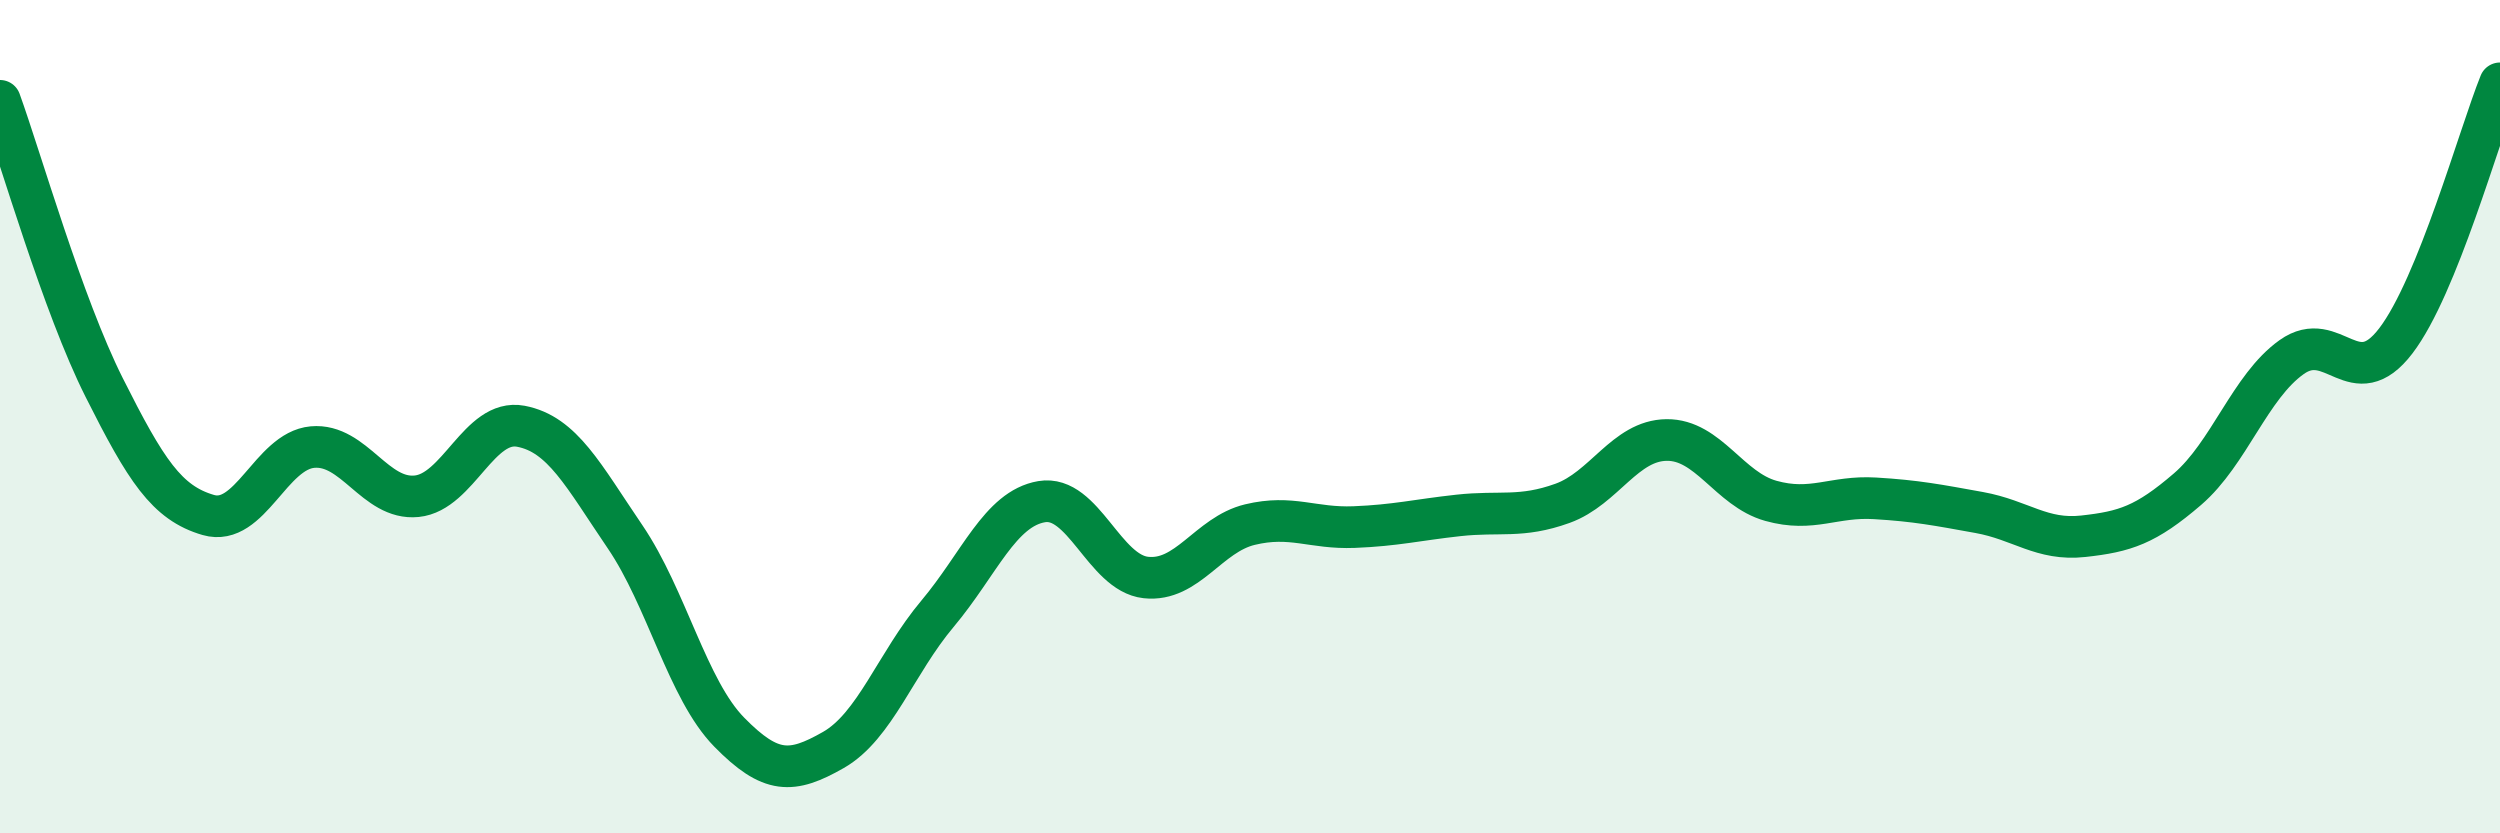
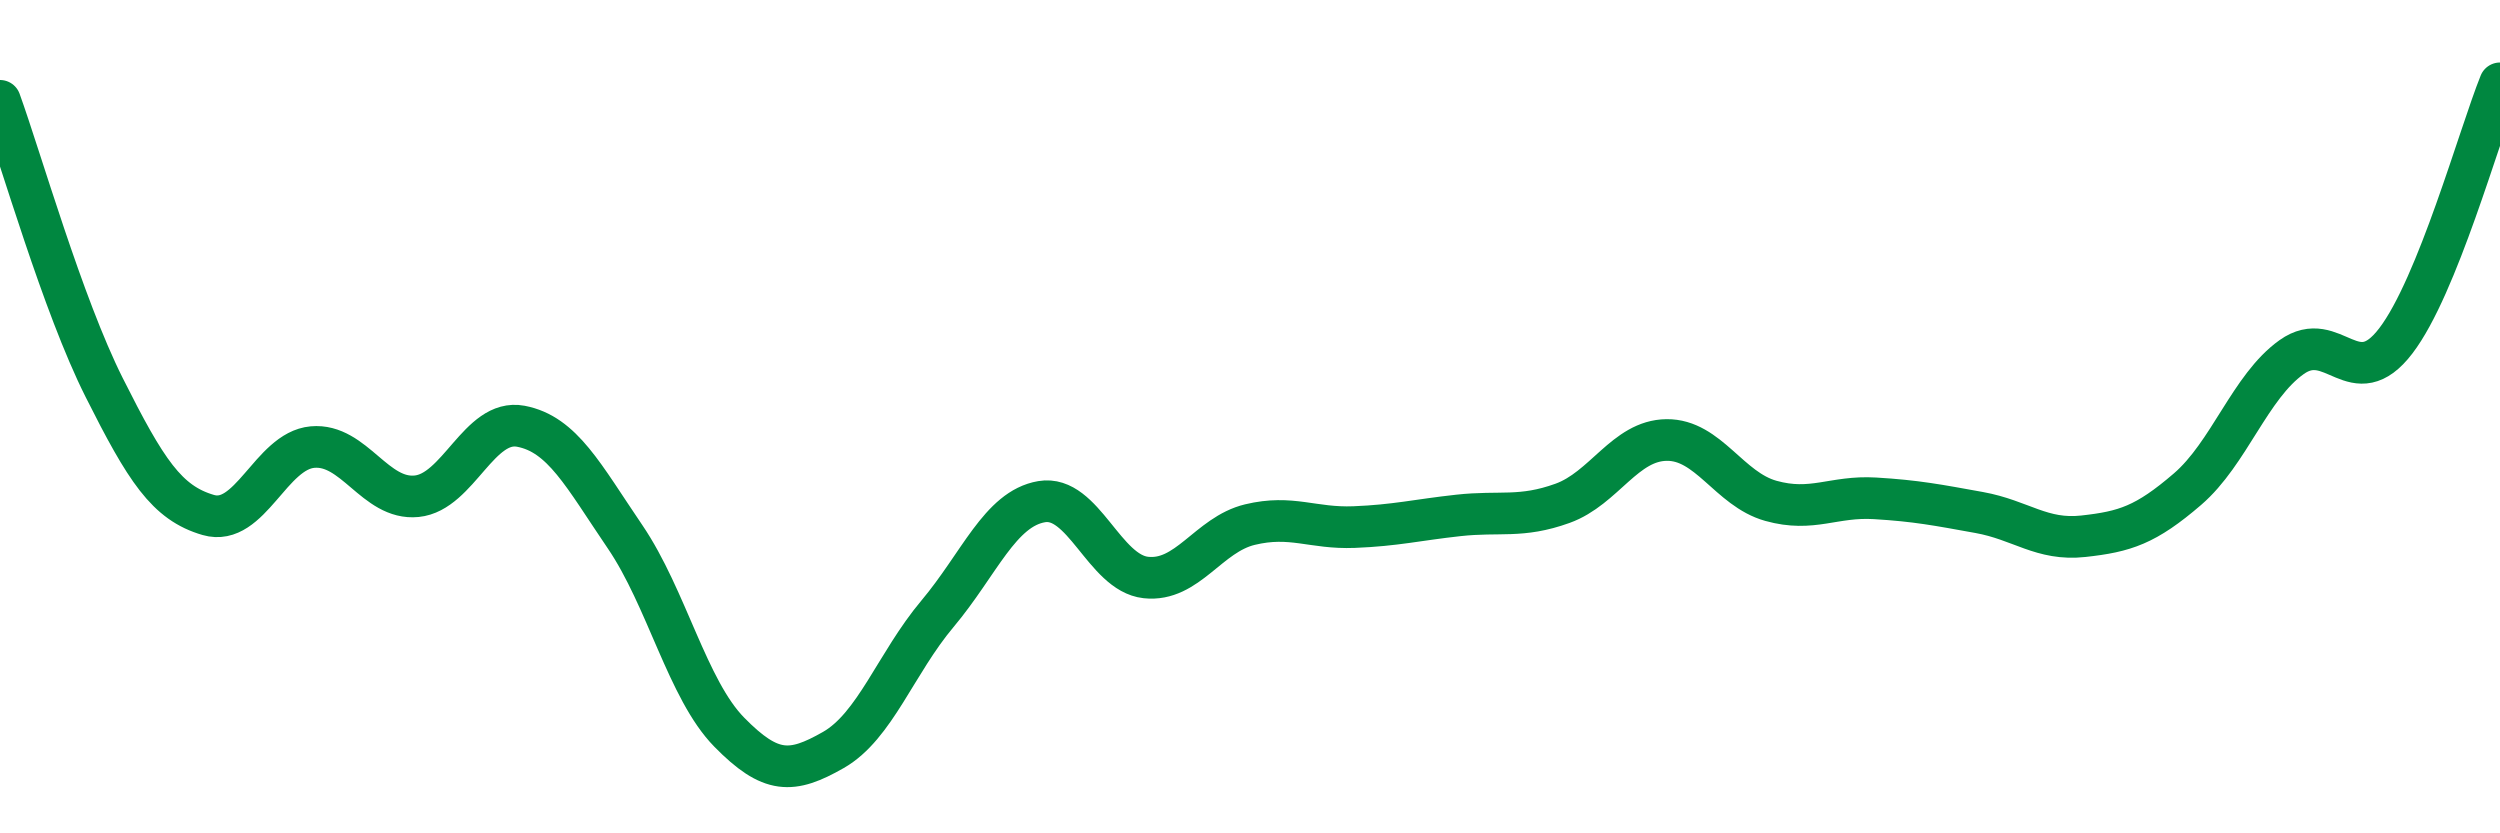
<svg xmlns="http://www.w3.org/2000/svg" width="60" height="20" viewBox="0 0 60 20">
-   <path d="M 0,2.42 C 0.5,3.8 1.5,7.31 2.5,9.3 C 3.5,11.29 4,12.07 5,12.36 C 6,12.65 6.5,10.82 7.5,10.73 C 8.5,10.64 9,12.01 10,11.91 C 11,11.81 11.5,10.04 12.5,10.23 C 13.5,10.42 14,11.41 15,12.88 C 16,14.35 16.5,16.55 17.5,17.57 C 18.5,18.59 19,18.57 20,18 C 21,17.43 21.5,15.92 22.5,14.73 C 23.5,13.54 24,12.21 25,12.04 C 26,11.87 26.5,13.75 27.5,13.86 C 28.5,13.97 29,12.83 30,12.59 C 31,12.35 31.5,12.69 32.5,12.65 C 33.5,12.61 34,12.48 35,12.37 C 36,12.26 36.5,12.44 37.5,12.08 C 38.5,11.72 39,10.57 40,10.56 C 41,10.55 41.5,11.74 42.5,12.02 C 43.5,12.3 44,11.9 45,11.96 C 46,12.02 46.5,12.12 47.5,12.3 C 48.5,12.48 49,12.98 50,12.87 C 51,12.76 51.5,12.6 52.5,11.74 C 53.5,10.88 54,9.28 55,8.57 C 56,7.86 56.5,9.49 57.5,8.18 C 58.5,6.87 59.5,3.24 60,2L60 20L0 20Z" fill="#008740" opacity="0.1" stroke-linecap="round" stroke-linejoin="round" />
  <path d="M 0,2.42 C 0.5,3.8 1.5,7.31 2.5,9.3 C 3.5,11.29 4,12.07 5,12.36 C 6,12.65 6.5,10.82 7.5,10.73 C 8.5,10.64 9,12.01 10,11.91 C 11,11.81 11.5,10.04 12.5,10.23 C 13.5,10.42 14,11.41 15,12.88 C 16,14.35 16.5,16.55 17.5,17.57 C 18.5,18.59 19,18.57 20,18 C 21,17.43 21.5,15.92 22.5,14.73 C 23.5,13.54 24,12.21 25,12.04 C 26,11.87 26.5,13.75 27.5,13.86 C 28.5,13.97 29,12.83 30,12.59 C 31,12.35 31.5,12.69 32.5,12.65 C 33.5,12.61 34,12.48 35,12.37 C 36,12.26 36.5,12.44 37.5,12.08 C 38.5,11.72 39,10.57 40,10.56 C 41,10.55 41.5,11.74 42.5,12.02 C 43.5,12.3 44,11.9 45,11.96 C 46,12.02 46.5,12.12 47.5,12.3 C 48.5,12.48 49,12.98 50,12.87 C 51,12.76 51.5,12.6 52.5,11.74 C 53.5,10.88 54,9.28 55,8.57 C 56,7.86 56.5,9.49 57.5,8.18 C 58.5,6.87 59.5,3.24 60,2" stroke="#008740" stroke-width="1" fill="none" stroke-linecap="round" stroke-linejoin="round" />
</svg>